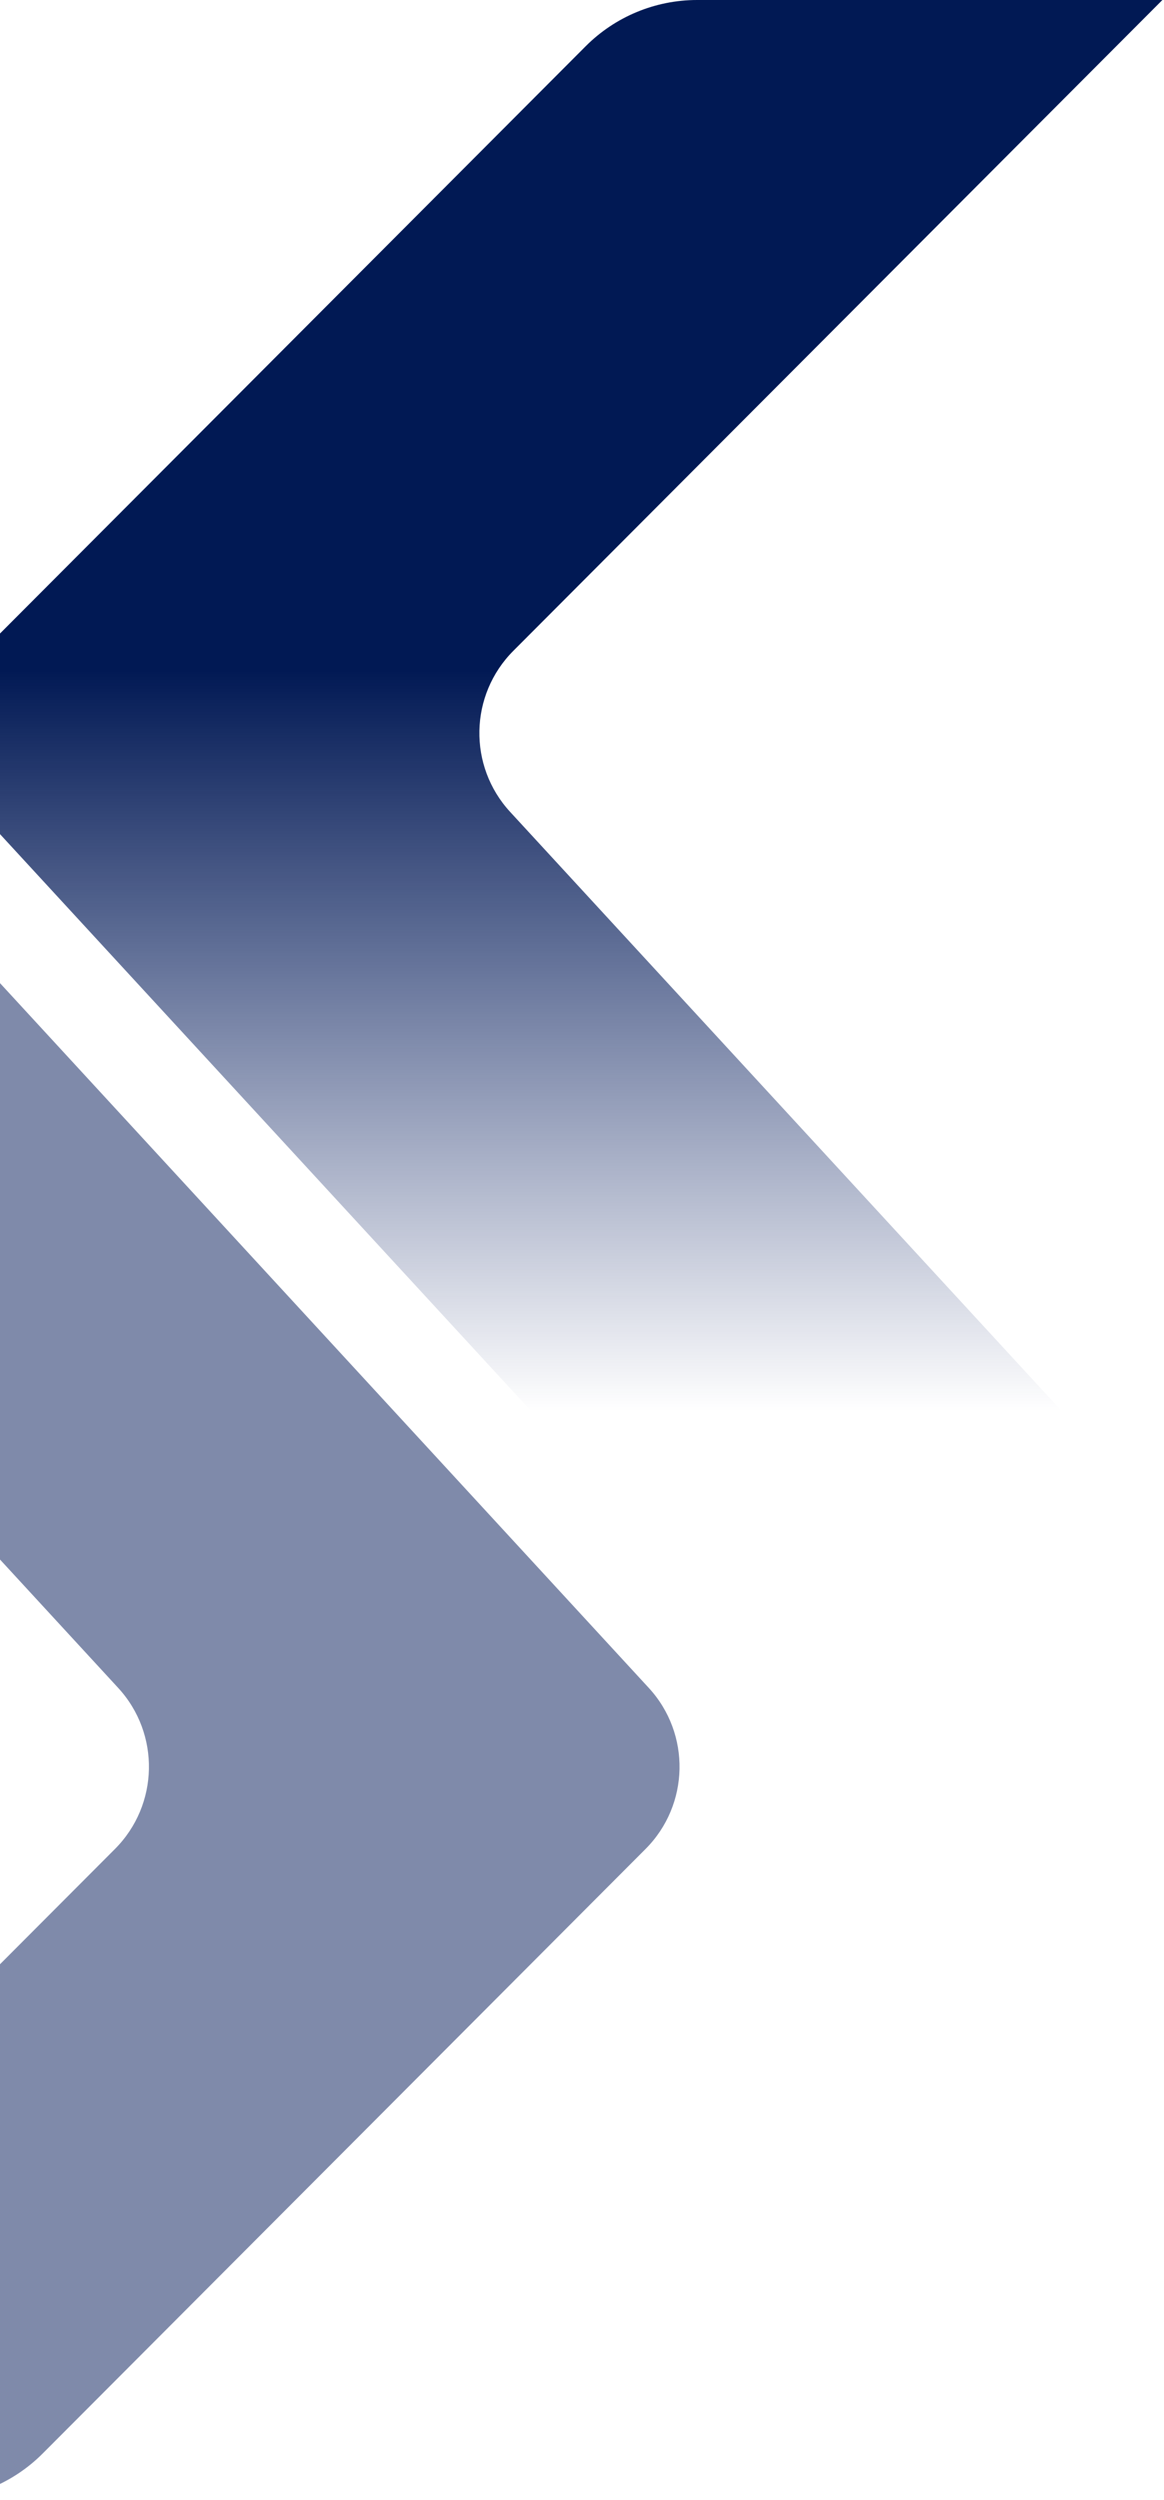
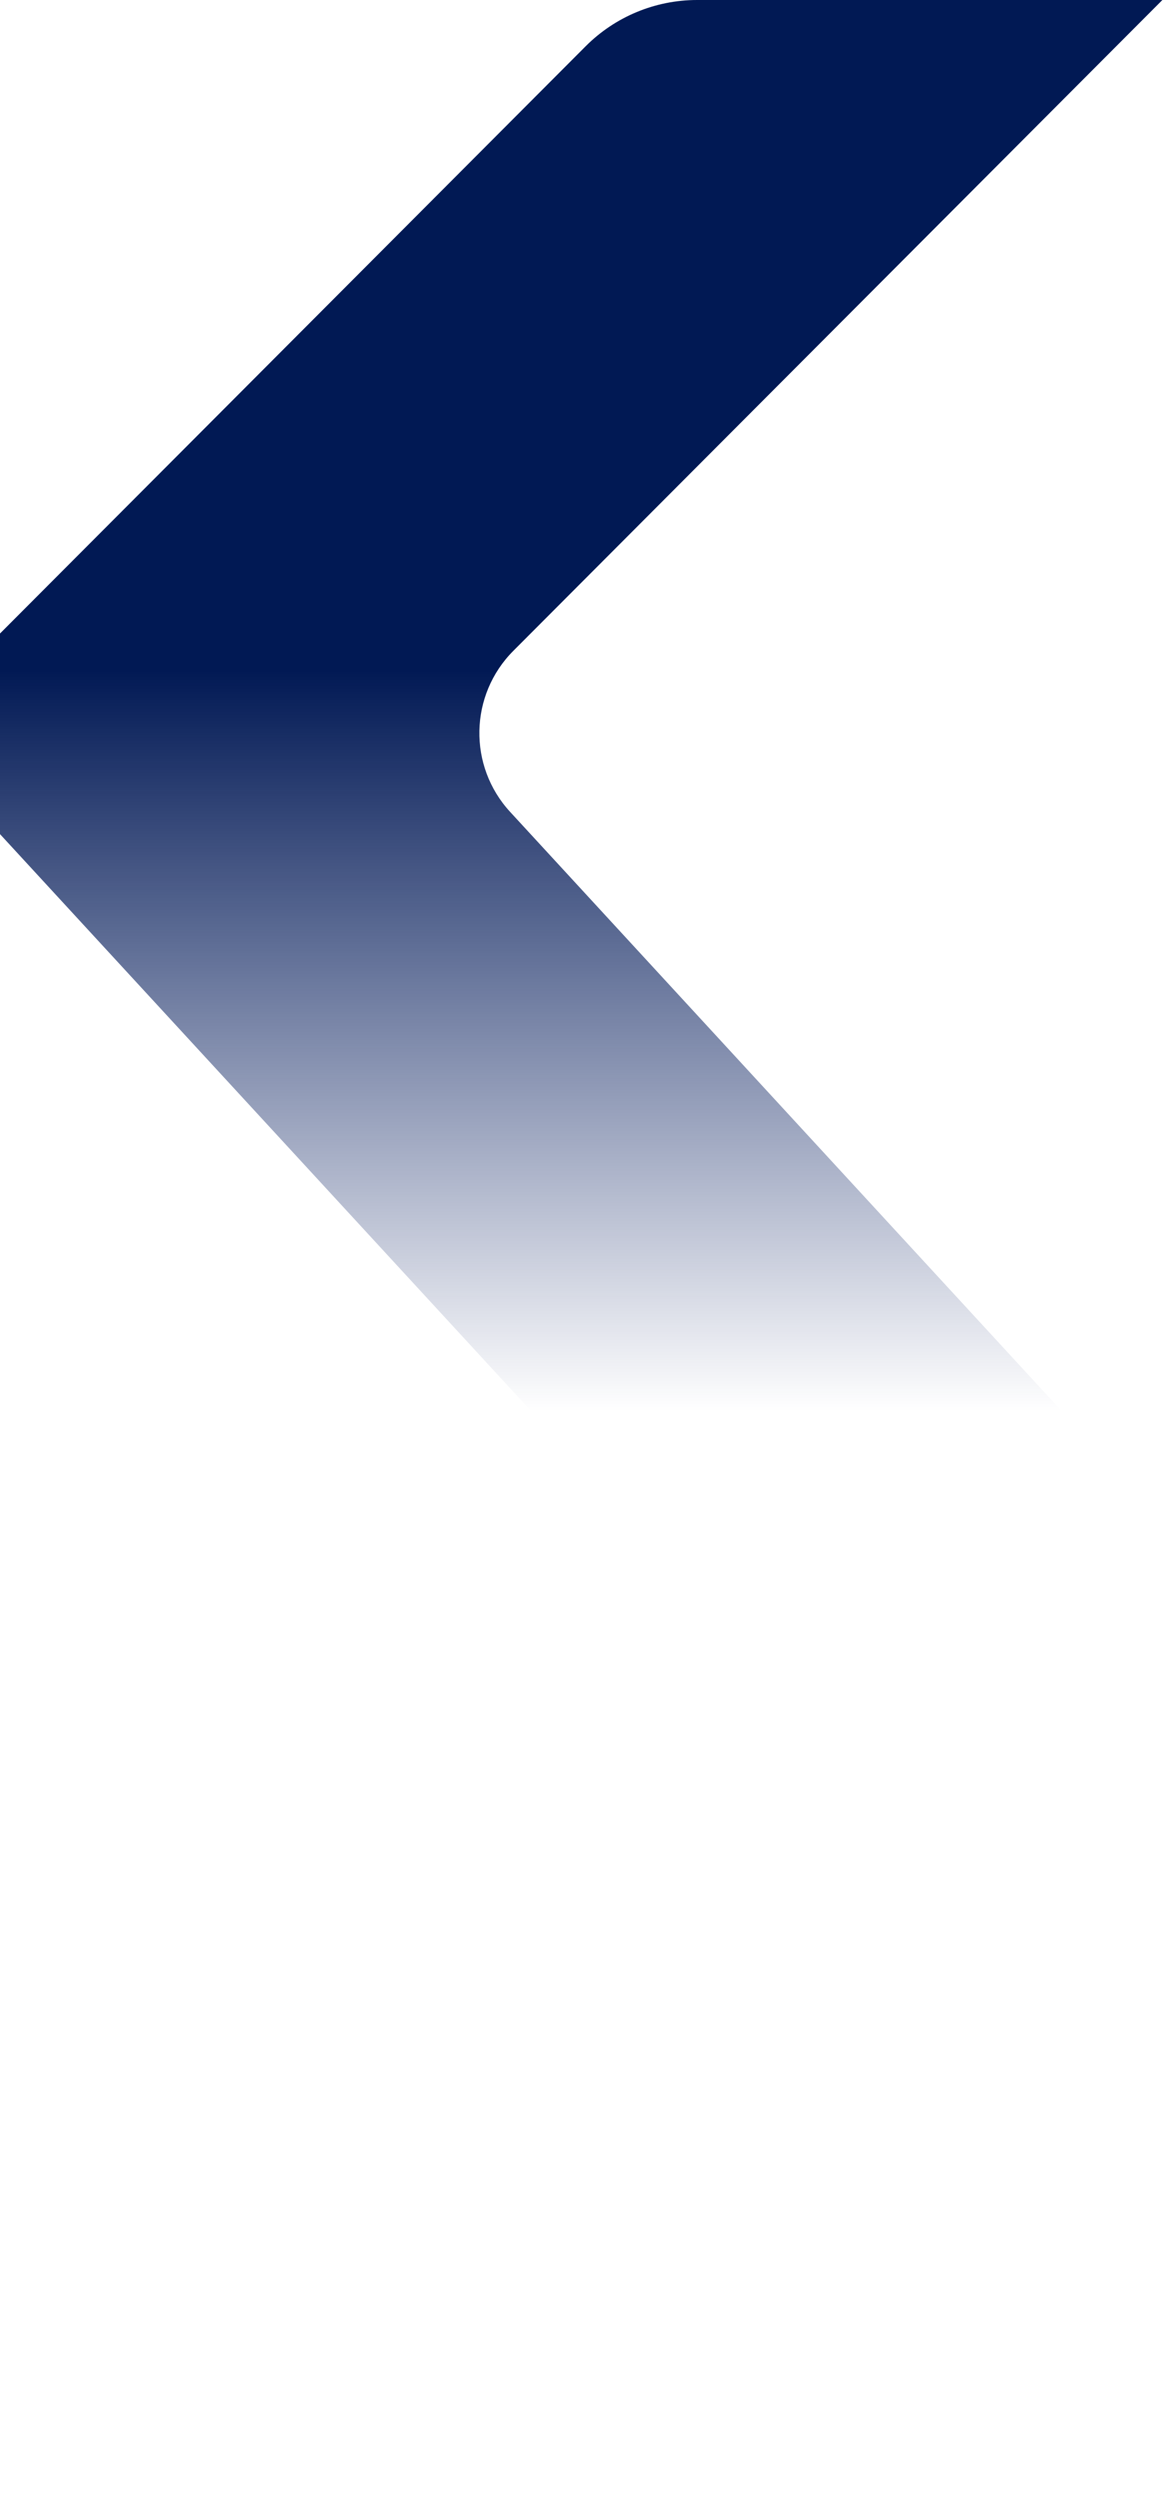
<svg xmlns="http://www.w3.org/2000/svg" width="340" height="730" viewBox="0 0 340 730" fill="none">
  <path d="M339.529 0H203.631C191.411 0 179.694 4.862 171.064 13.514L-5.034 190.05C-17.899 202.946 -18.313 223.691 -5.974 237.092L184.544 444H339.529L149.011 237.092C136.672 223.691 137.087 202.946 149.952 190.049L339.529 0Z" fill="url(#paint0_linear_11274_233097)" />
-   <path opacity="0.5" d="M-156 729.988H-20.102C-7.882 729.988 3.836 725.126 12.466 716.475L188.563 539.939C201.428 527.042 201.843 506.297 189.503 492.897L-1.015 285.988H-156L34.518 492.897C46.857 506.297 46.442 527.042 33.578 539.939L-156 729.988Z" fill="#001657" />
  <defs>
    <linearGradient id="paint0_linear_11274_233097" x1="155.741" y1="195.621" x2="155.741" y2="412.121" gradientUnits="userSpaceOnUse">
      <stop stop-color="#011954" />
      <stop offset="1" stop-color="#00165D" stop-opacity="0" />
    </linearGradient>
  </defs>
</svg>